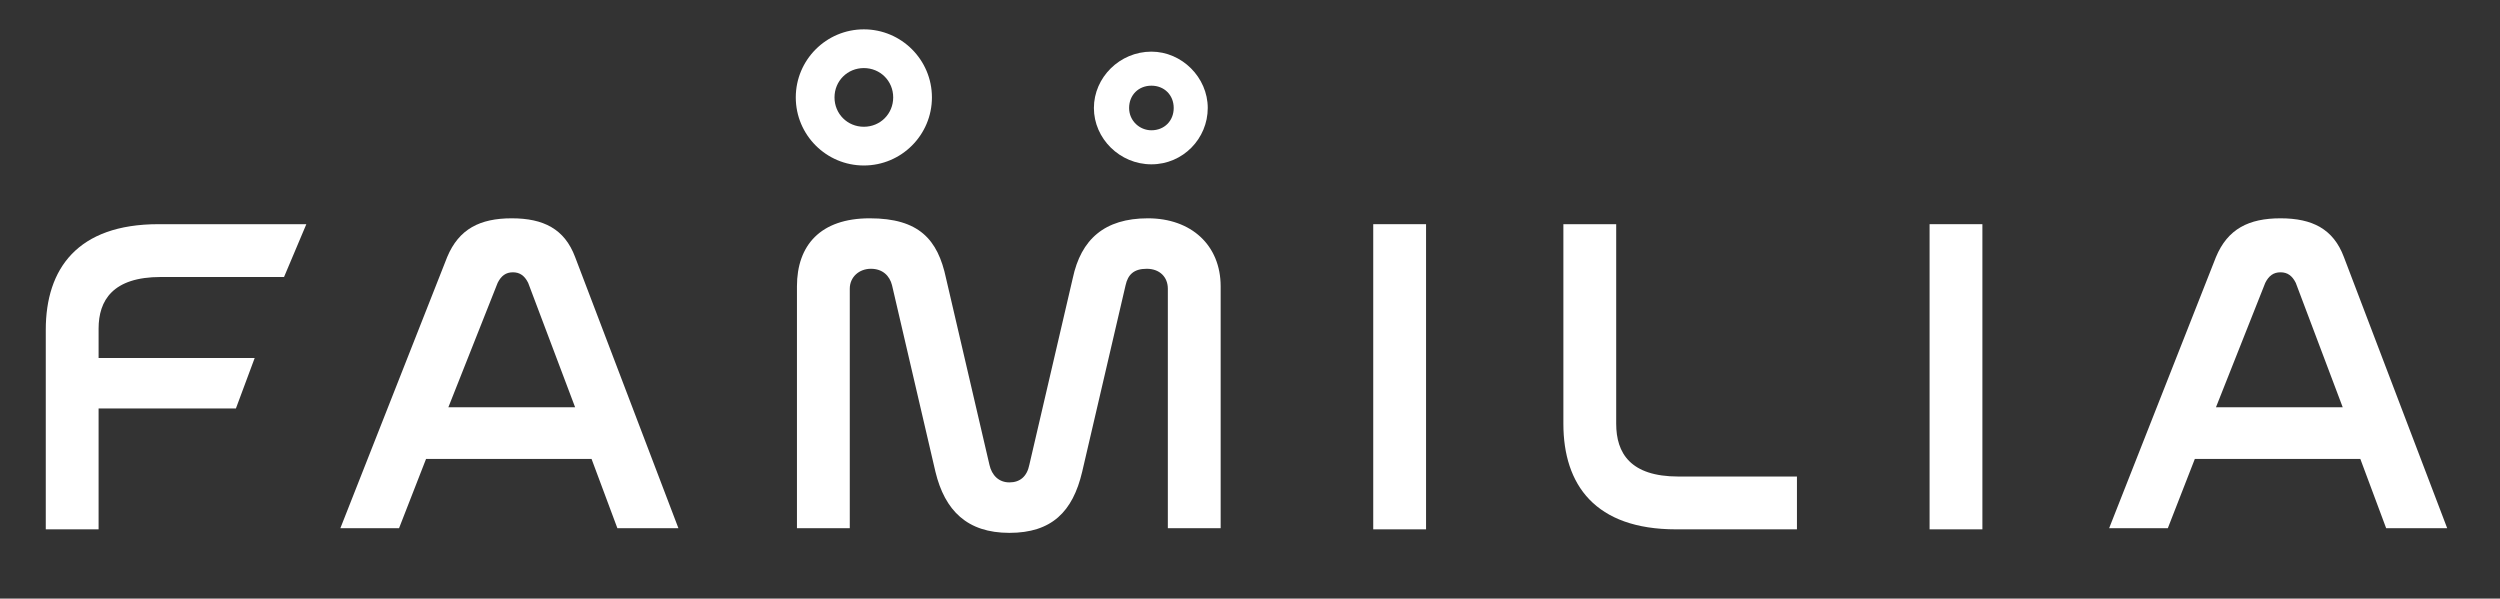
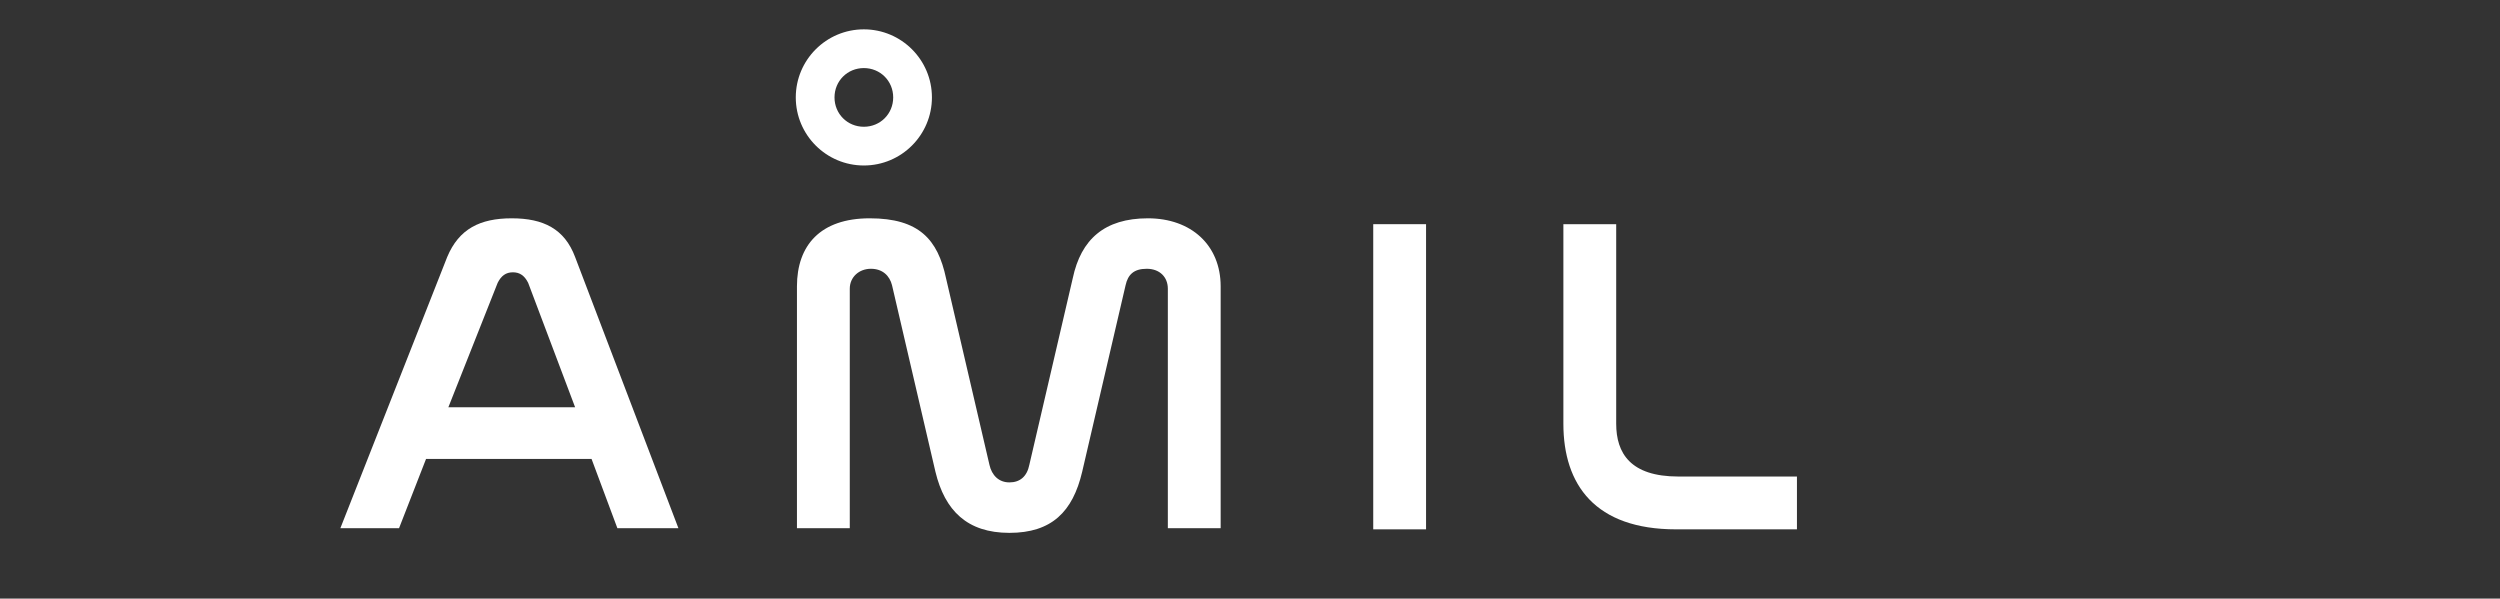
<svg xmlns="http://www.w3.org/2000/svg" id="Layer_1" width="213" height="51" version="1.1" viewBox="0 0 213 51">
  <rect x="0" y="0" width="213" height="51" fill="#333333" stroke="none" />
  <defs>
    <style> .st0 { fill: #fff; } </style>
  </defs>
-   <path class="st0" d="M26.1,19.1l-1.9,4.5h-10.5c-4.1,0-5.3,2-5.3,4.4v2.5h13.3l-1.6,4.3h-11.7v10.3H3.9v-17c0-5.2,2.7-9,9.6-9h12.6Z" />
  <path class="st0" d="M72.4,45h-4.5v-20.6c0-3.5,2-5.8,6.2-5.8s5.8,1.8,6.5,5.1l3.7,15.9c.2.9.8,1.5,1.7,1.5s1.5-.5,1.7-1.5l3.7-15.9c.7-3.3,2.7-5.1,6.4-5.1s6.2,2.3,6.2,5.8v20.6h-4.5v-20.4c0-1-.7-1.7-1.8-1.7s-1.6.5-1.8,1.4l-3.7,15.9c-.8,3.4-2.6,5.2-6.2,5.2s-5.5-1.9-6.3-5.2l-3.7-15.9c-.2-.8-.8-1.4-1.8-1.4s-1.8.7-1.8,1.7v20.4Z" />
  <rect class="st0" x="117" y="19.1" width="4.5" height="26" />
  <path class="st0" d="M137.7,19.1v17c0,2.5,1.2,4.5,5.3,4.5h10.1v4.5h-10.3c-6.9,0-9.6-3.8-9.6-9v-17h4.5Z" />
-   <rect class="st0" x="164.4" y="19.1" width="4.5" height="26" />
  <path class="st0" d="M73.6,2.5c-3.2,0-5.8,2.6-5.8,5.8s2.6,5.8,5.8,5.8,5.8-2.6,5.8-5.8-2.6-5.8-5.8-5.8M73.6,10.8c-1.4,0-2.5-1.1-2.5-2.5s1.1-2.5,2.5-2.5,2.5,1.1,2.5,2.5-1.1,2.5-2.5,2.5" />
-   <path class="st0" d="M98.1,4.4c-2.7,0-4.9,2.2-4.9,4.8s2.2,4.8,4.9,4.8,4.8-2.2,4.8-4.8-2.2-4.8-4.8-4.8M98.1,11.1c-1,0-1.9-.8-1.9-1.9s.8-1.9,1.9-1.9,1.9.8,1.9,1.9-.8,1.9-1.9,1.9" />
  <path class="st0" d="M52.8,45h5l-8.8-23.1c-.9-2.4-2.7-3.3-5.4-3.3s-4.5.9-5.5,3.3l-9.1,23.1h5l2.3-5.9h14.1l2.2,5.9ZM38.2,34.7l4.2-10.6c.3-.6.7-.9,1.3-.9s1,.3,1.3.9l4,10.6h-10.7Z" />
-   <path class="st0" d="M203.5,45h5l-8.8-23.1c-.9-2.4-2.7-3.3-5.4-3.3s-4.5.9-5.5,3.3l-9.1,23.1h5l2.3-5.9h14.1l2.2,5.9ZM188.8,34.7l4.2-10.6c.3-.6.7-.9,1.3-.9s1,.3,1.3.9l4,10.6h-10.7Z" />
</svg>